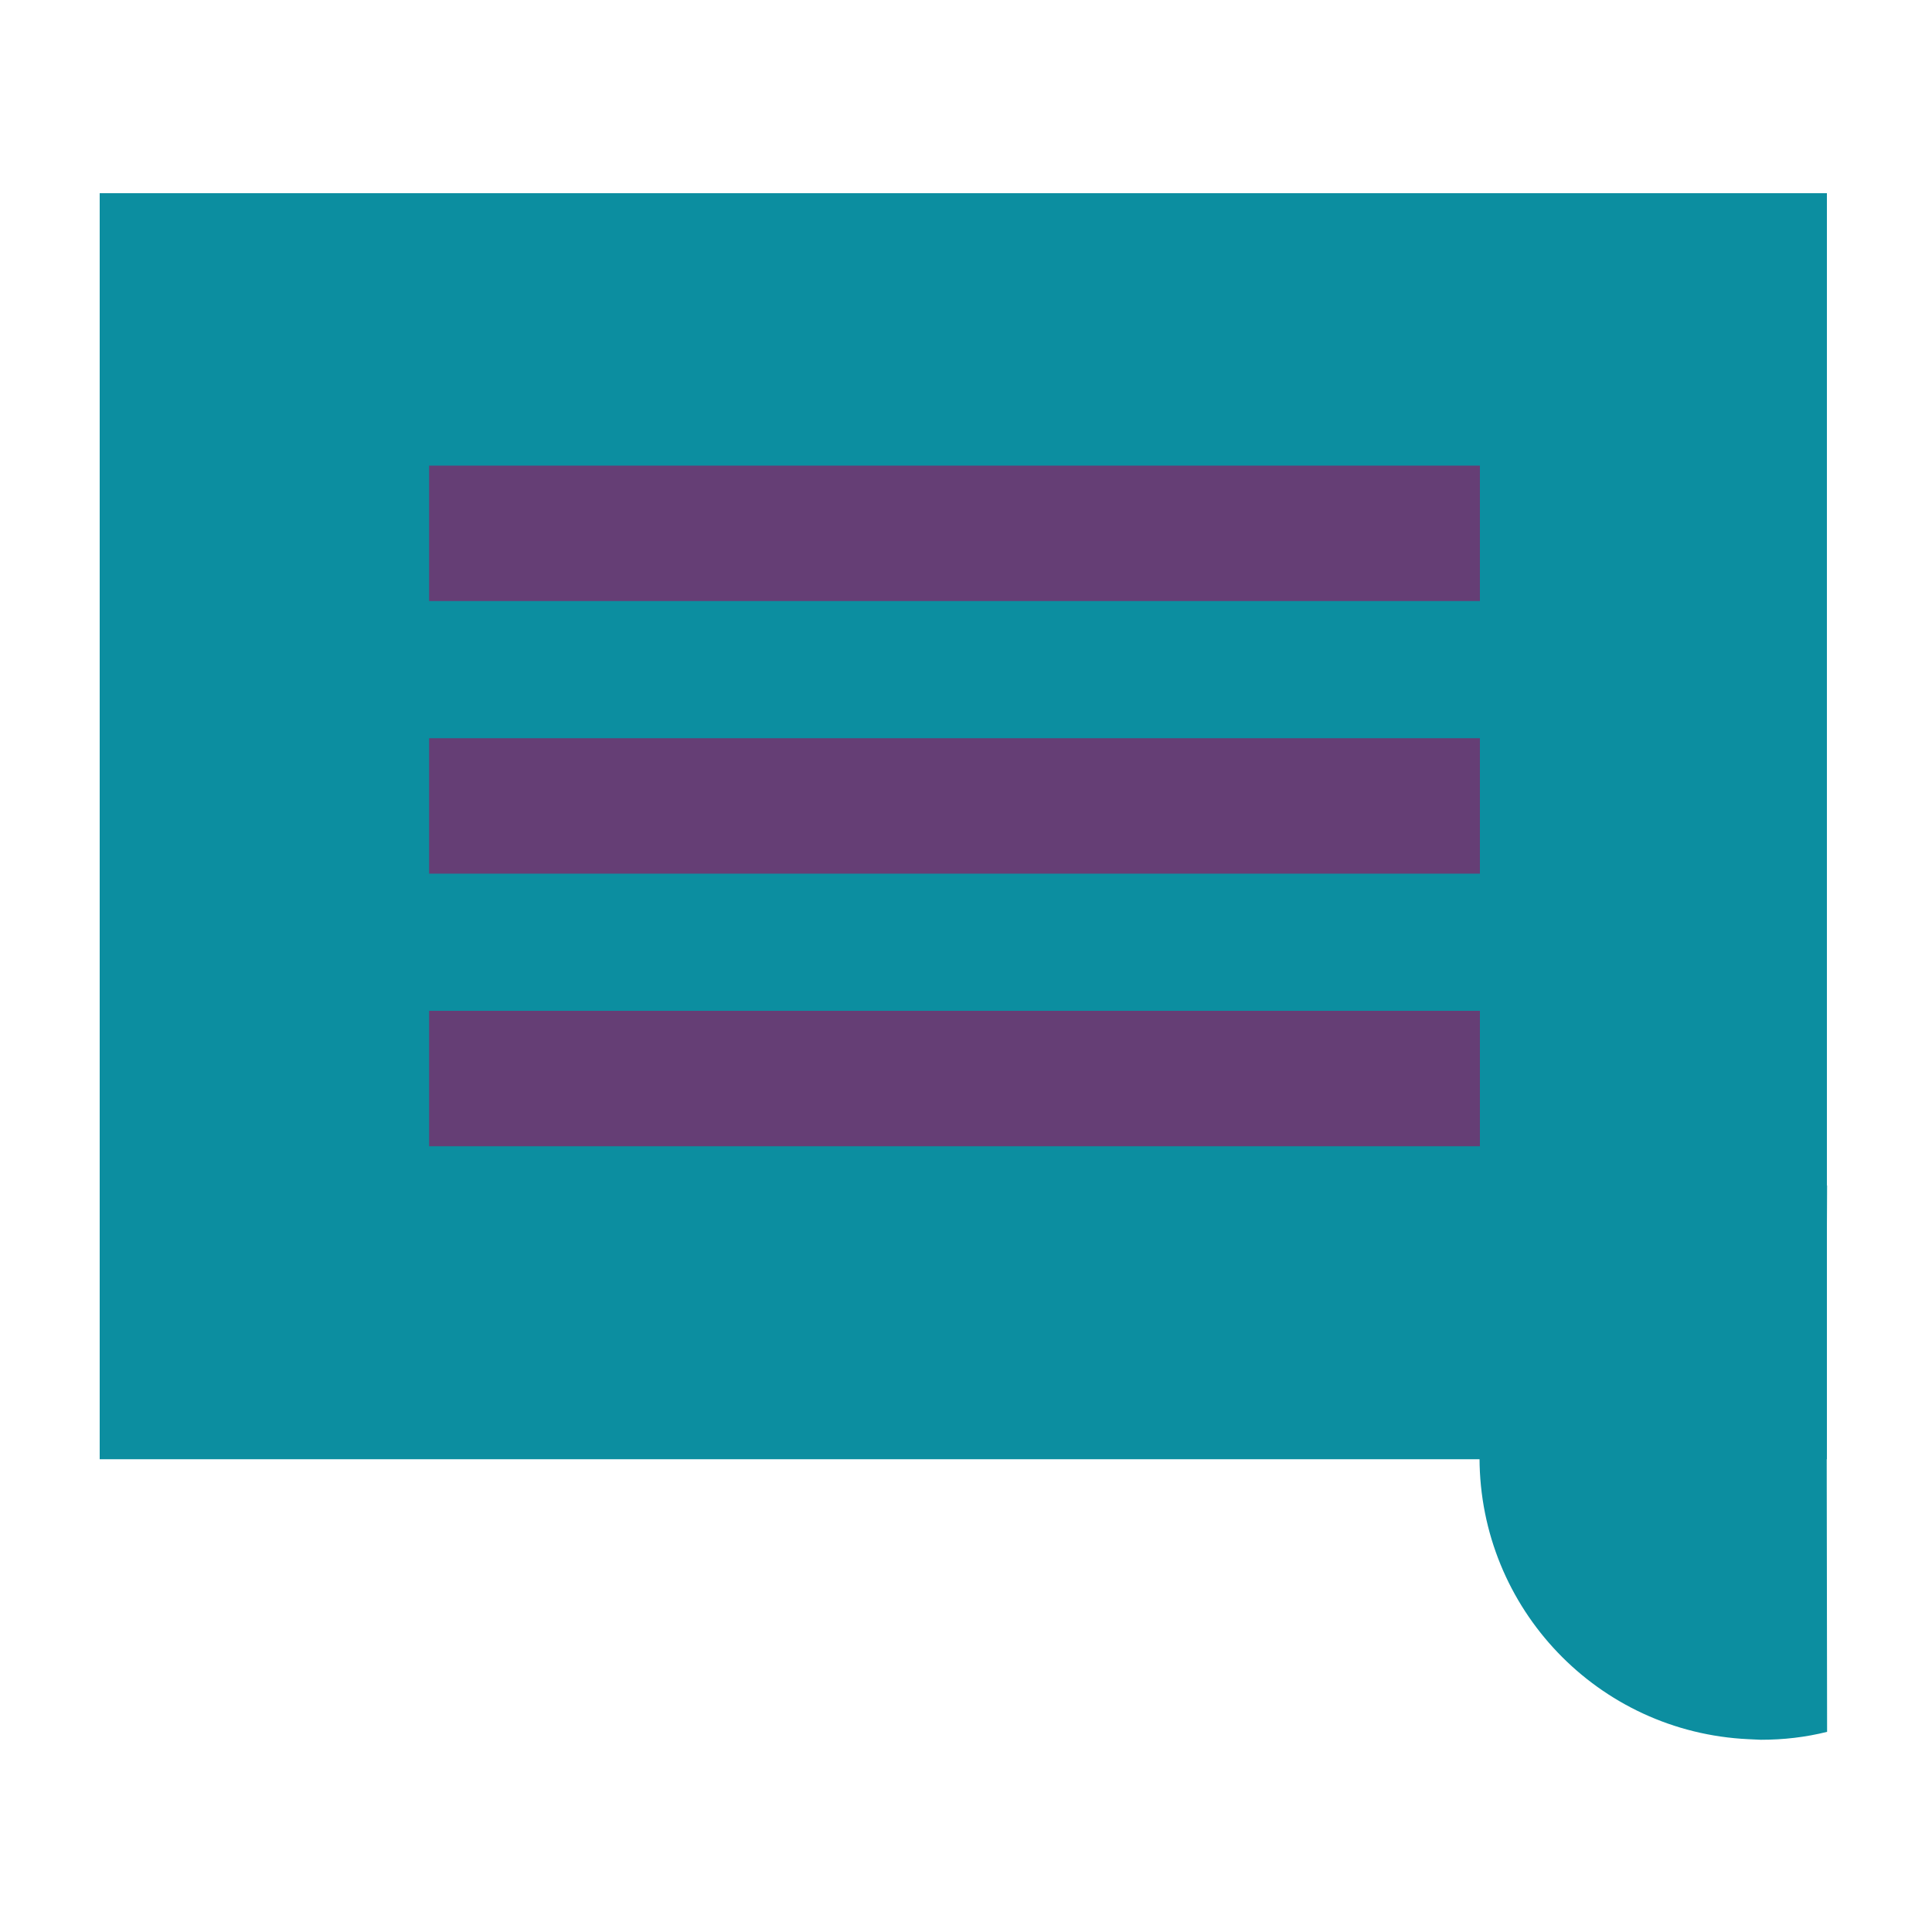
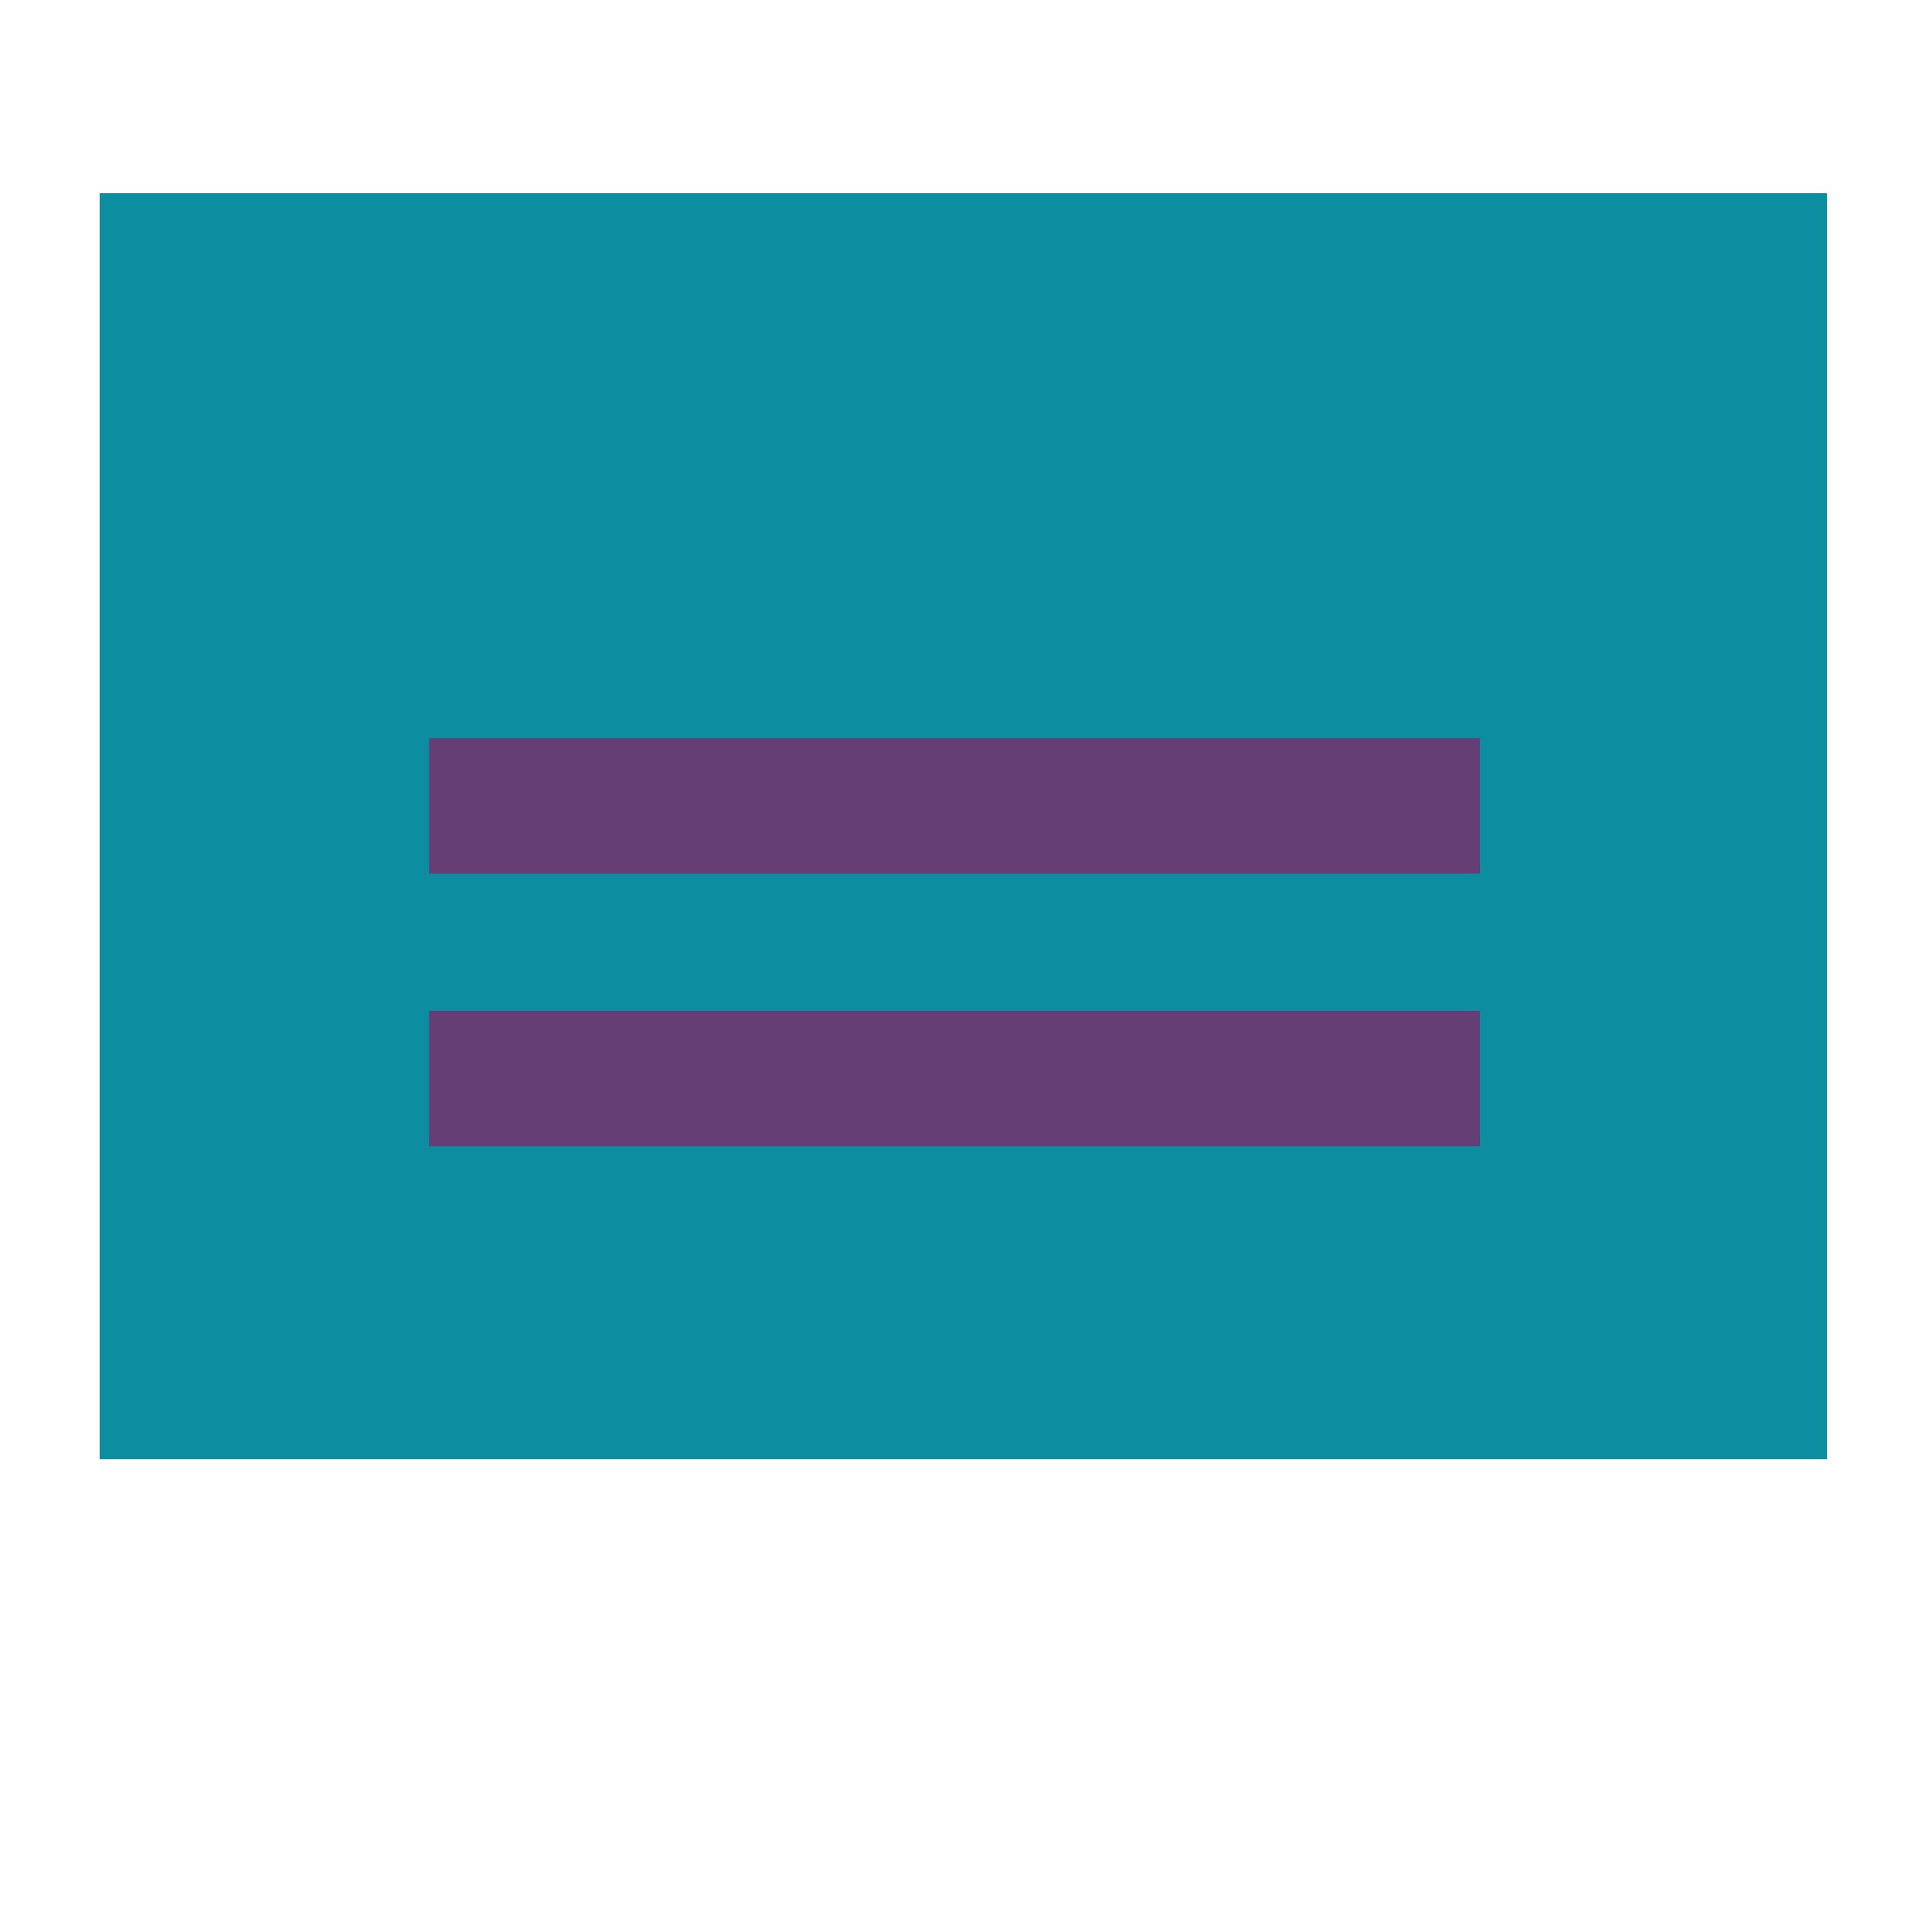
<svg xmlns="http://www.w3.org/2000/svg" version="1.1" id="Layer_1" x="0px" y="0px" viewBox="0 0 1000 1000" style="enable-background:new 0 0 1000 1000;" xml:space="preserve">
  <style type="text/css">
	.st0{fill:#0C8EA0;}
	.st1{fill:#653E75;}
</style>
  <g>
-     <path class="st0" d="M911.1,609.3c-80-0.3-145,64.4-145.3,144.4c0,0.2,0,0.5,0,1c0.2,77.9,61.3,141.9,139.2,145.5l6.4,0.3   c11.7,0,23.1-1.3,34.3-4.1l-0.3-217.1l0.3-65.7C934.2,610.8,922.8,609.3,911.1,609.3z" />
    <rect x="51.6" y="100" class="st0" width="894" height="655.3" />
    <rect x="222.1" y="382.1" class="st1" width="543.9" height="70.1" />
-     <rect x="222.1" y="241" class="st1" width="543.9" height="70.1" />
    <rect x="222.1" y="523.2" class="st1" width="543.9" height="70.1" />
  </g>
</svg>